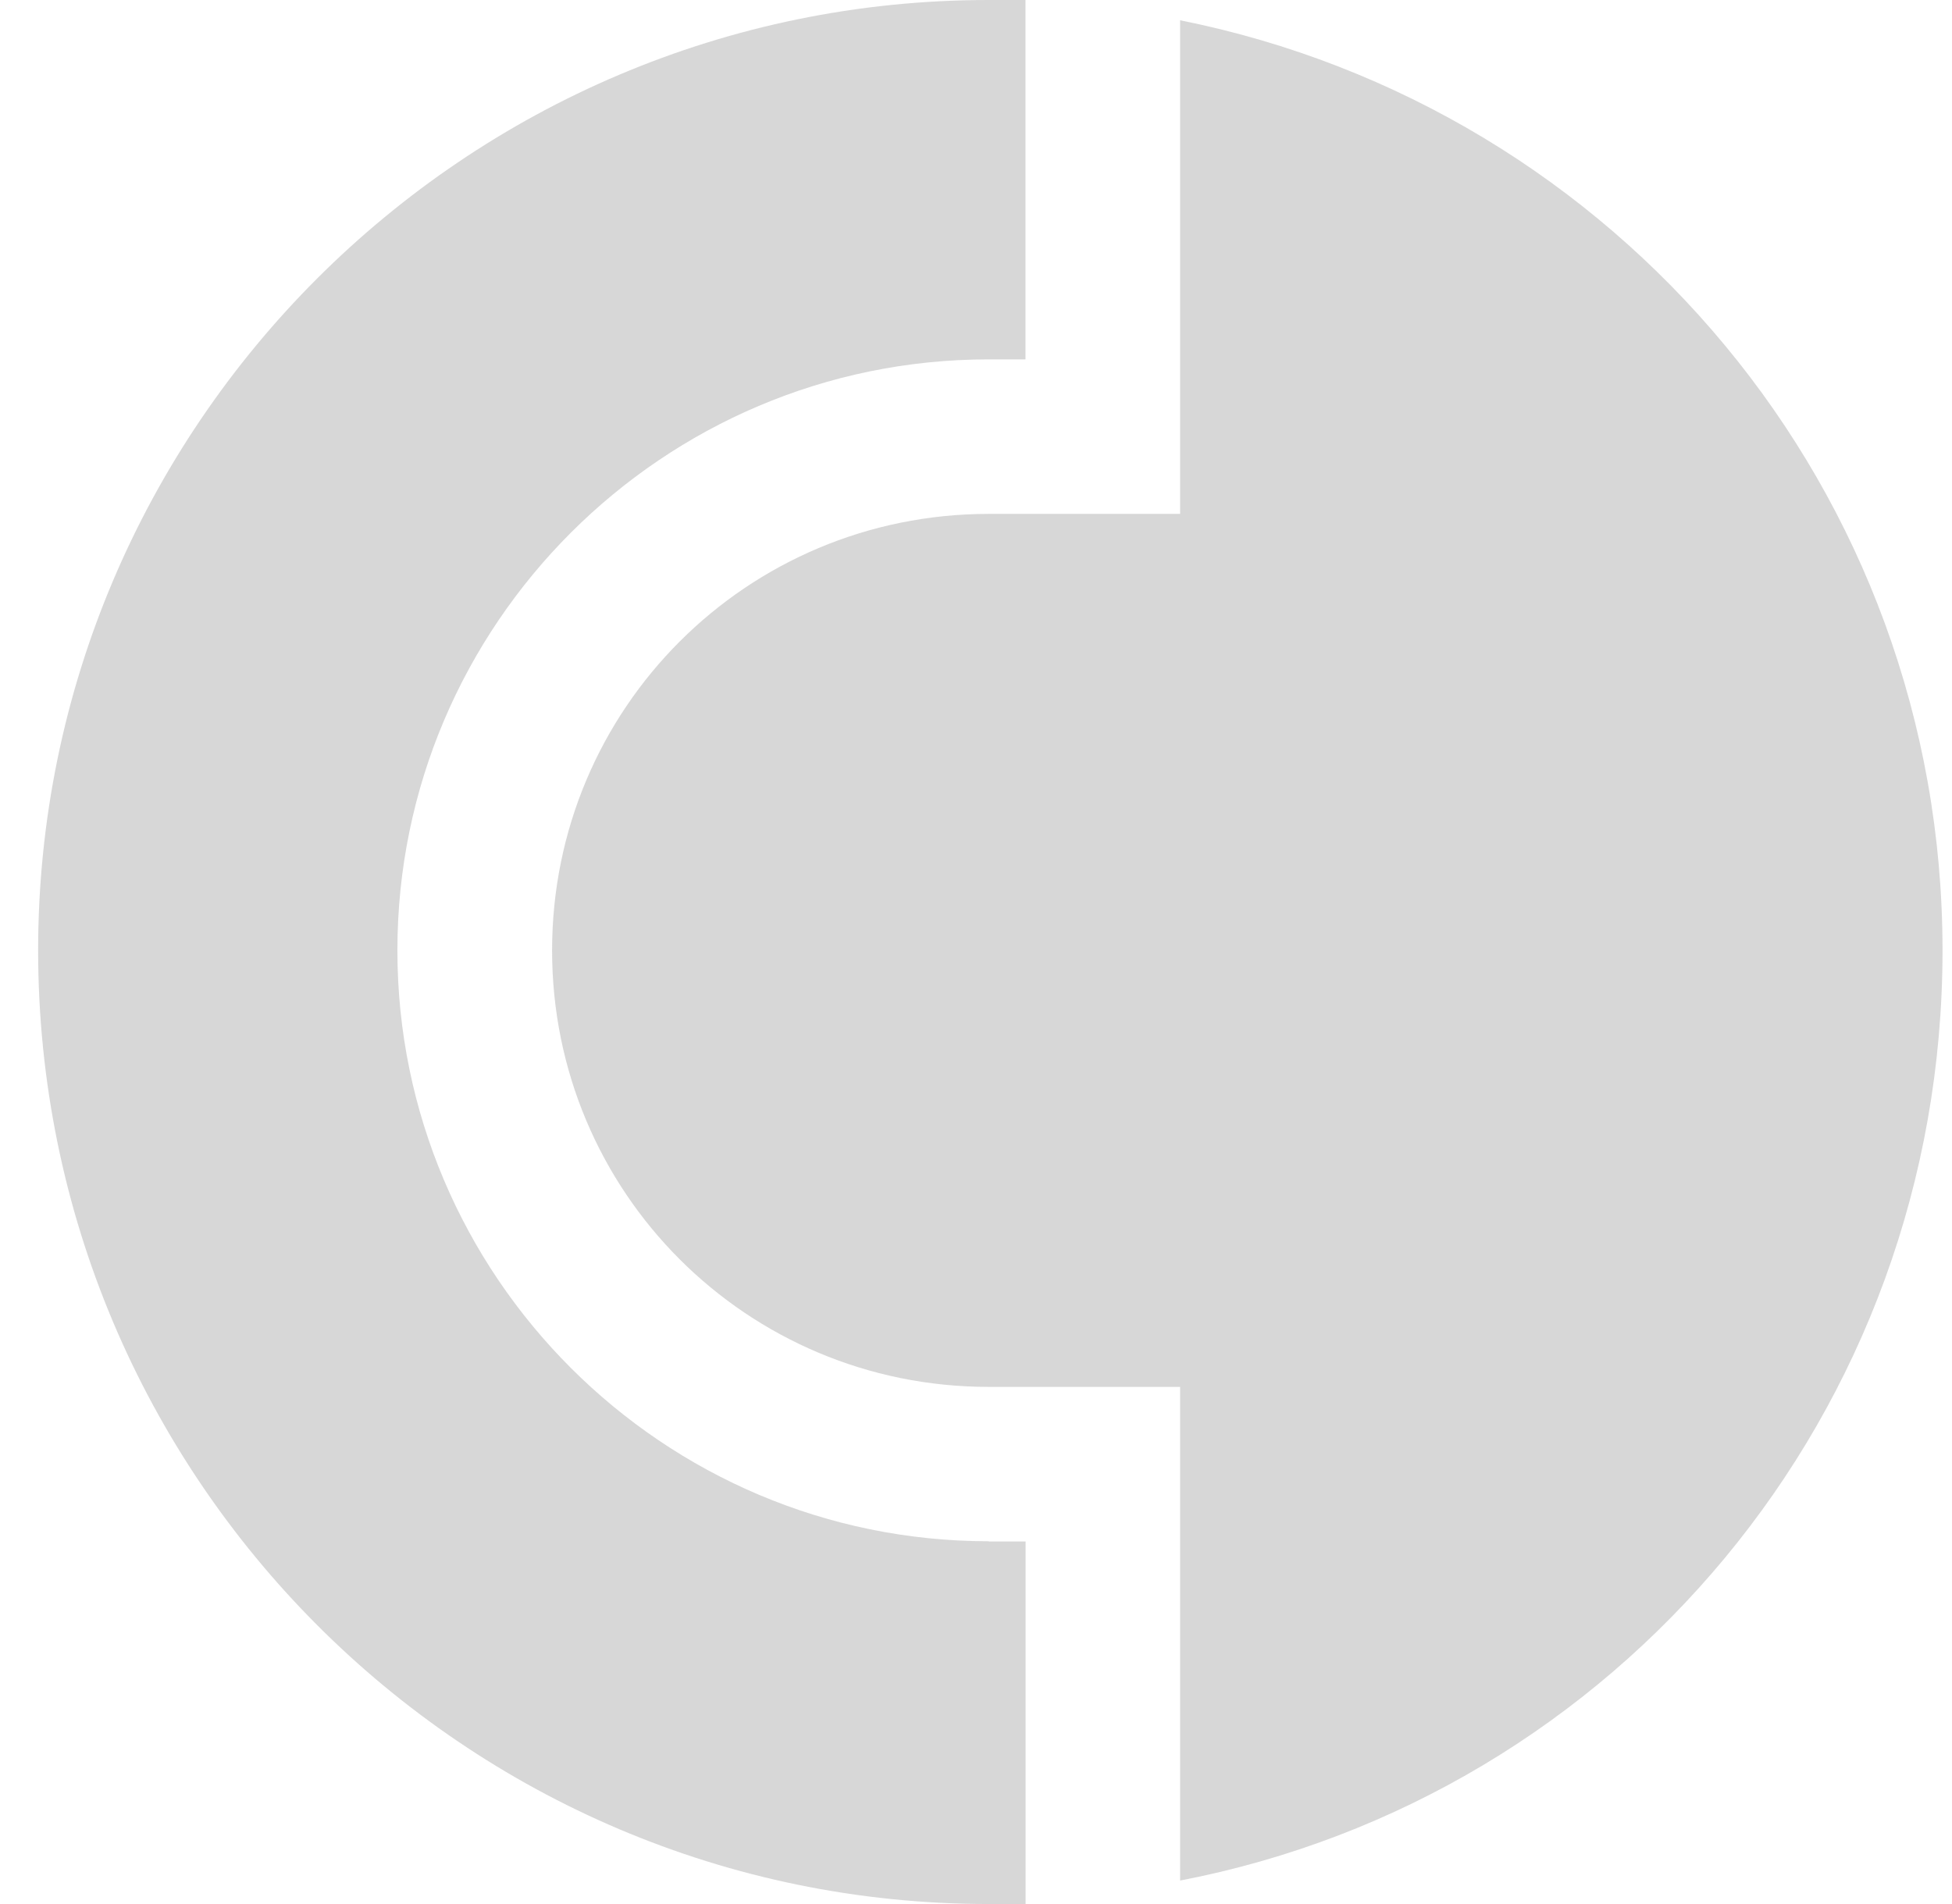
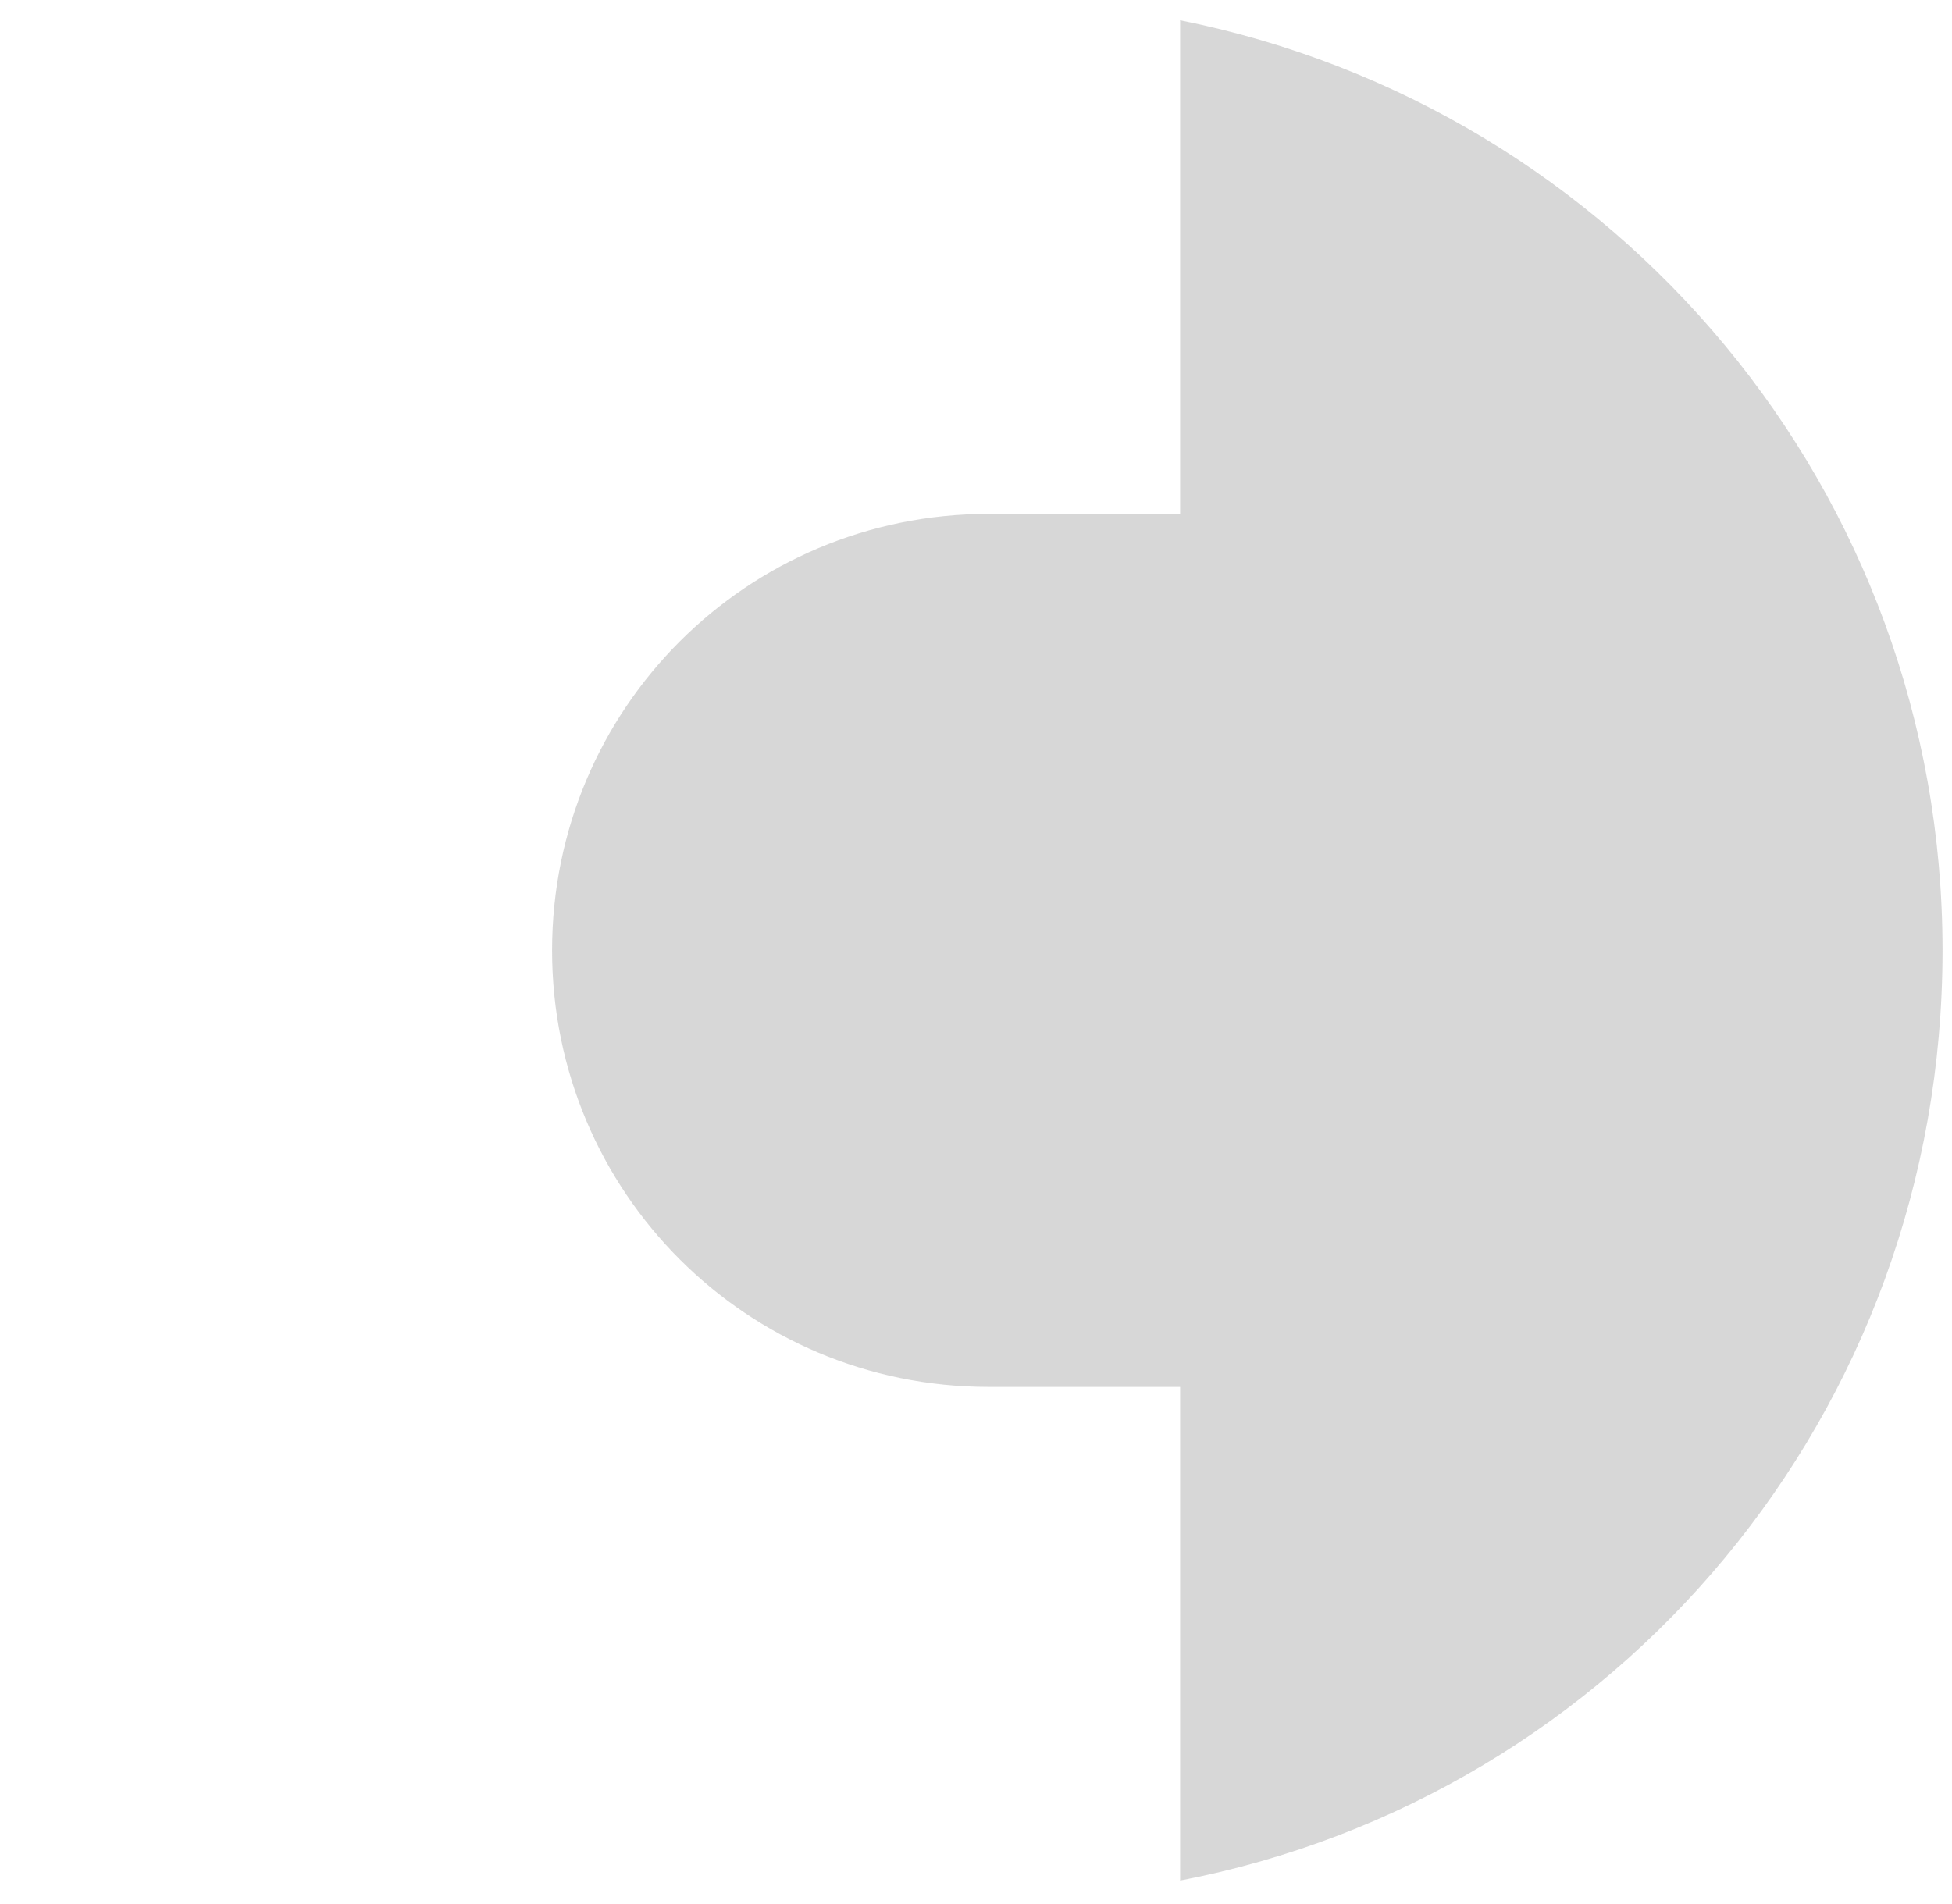
<svg xmlns="http://www.w3.org/2000/svg" width="41" height="40" viewBox="0 0 41 40" fill="none">
  <path d="M24.787 0.426V10.796H20.767C15.687 10.796 11.596 14.888 11.596 19.967C11.596 25.045 15.687 29.136 20.765 29.136H24.787V39.507C33.956 37.743 40.801 29.702 40.801 19.965C40.801 10.302 33.96 2.26 24.787 0.426Z" fill="#383838" fill-opacity="0.2" />
-   <path d="M20.766 32.379C13.922 32.379 8.347 26.807 8.347 19.965C8.347 13.124 13.921 7.55 20.763 7.55H21.54V0H20.764C9.761 0 0.801 8.96 0.801 19.964C0.801 31.04 9.761 40 20.766 40H21.542V32.383H20.766V32.379Z" fill="#383838" fill-opacity="0.2" />
</svg>